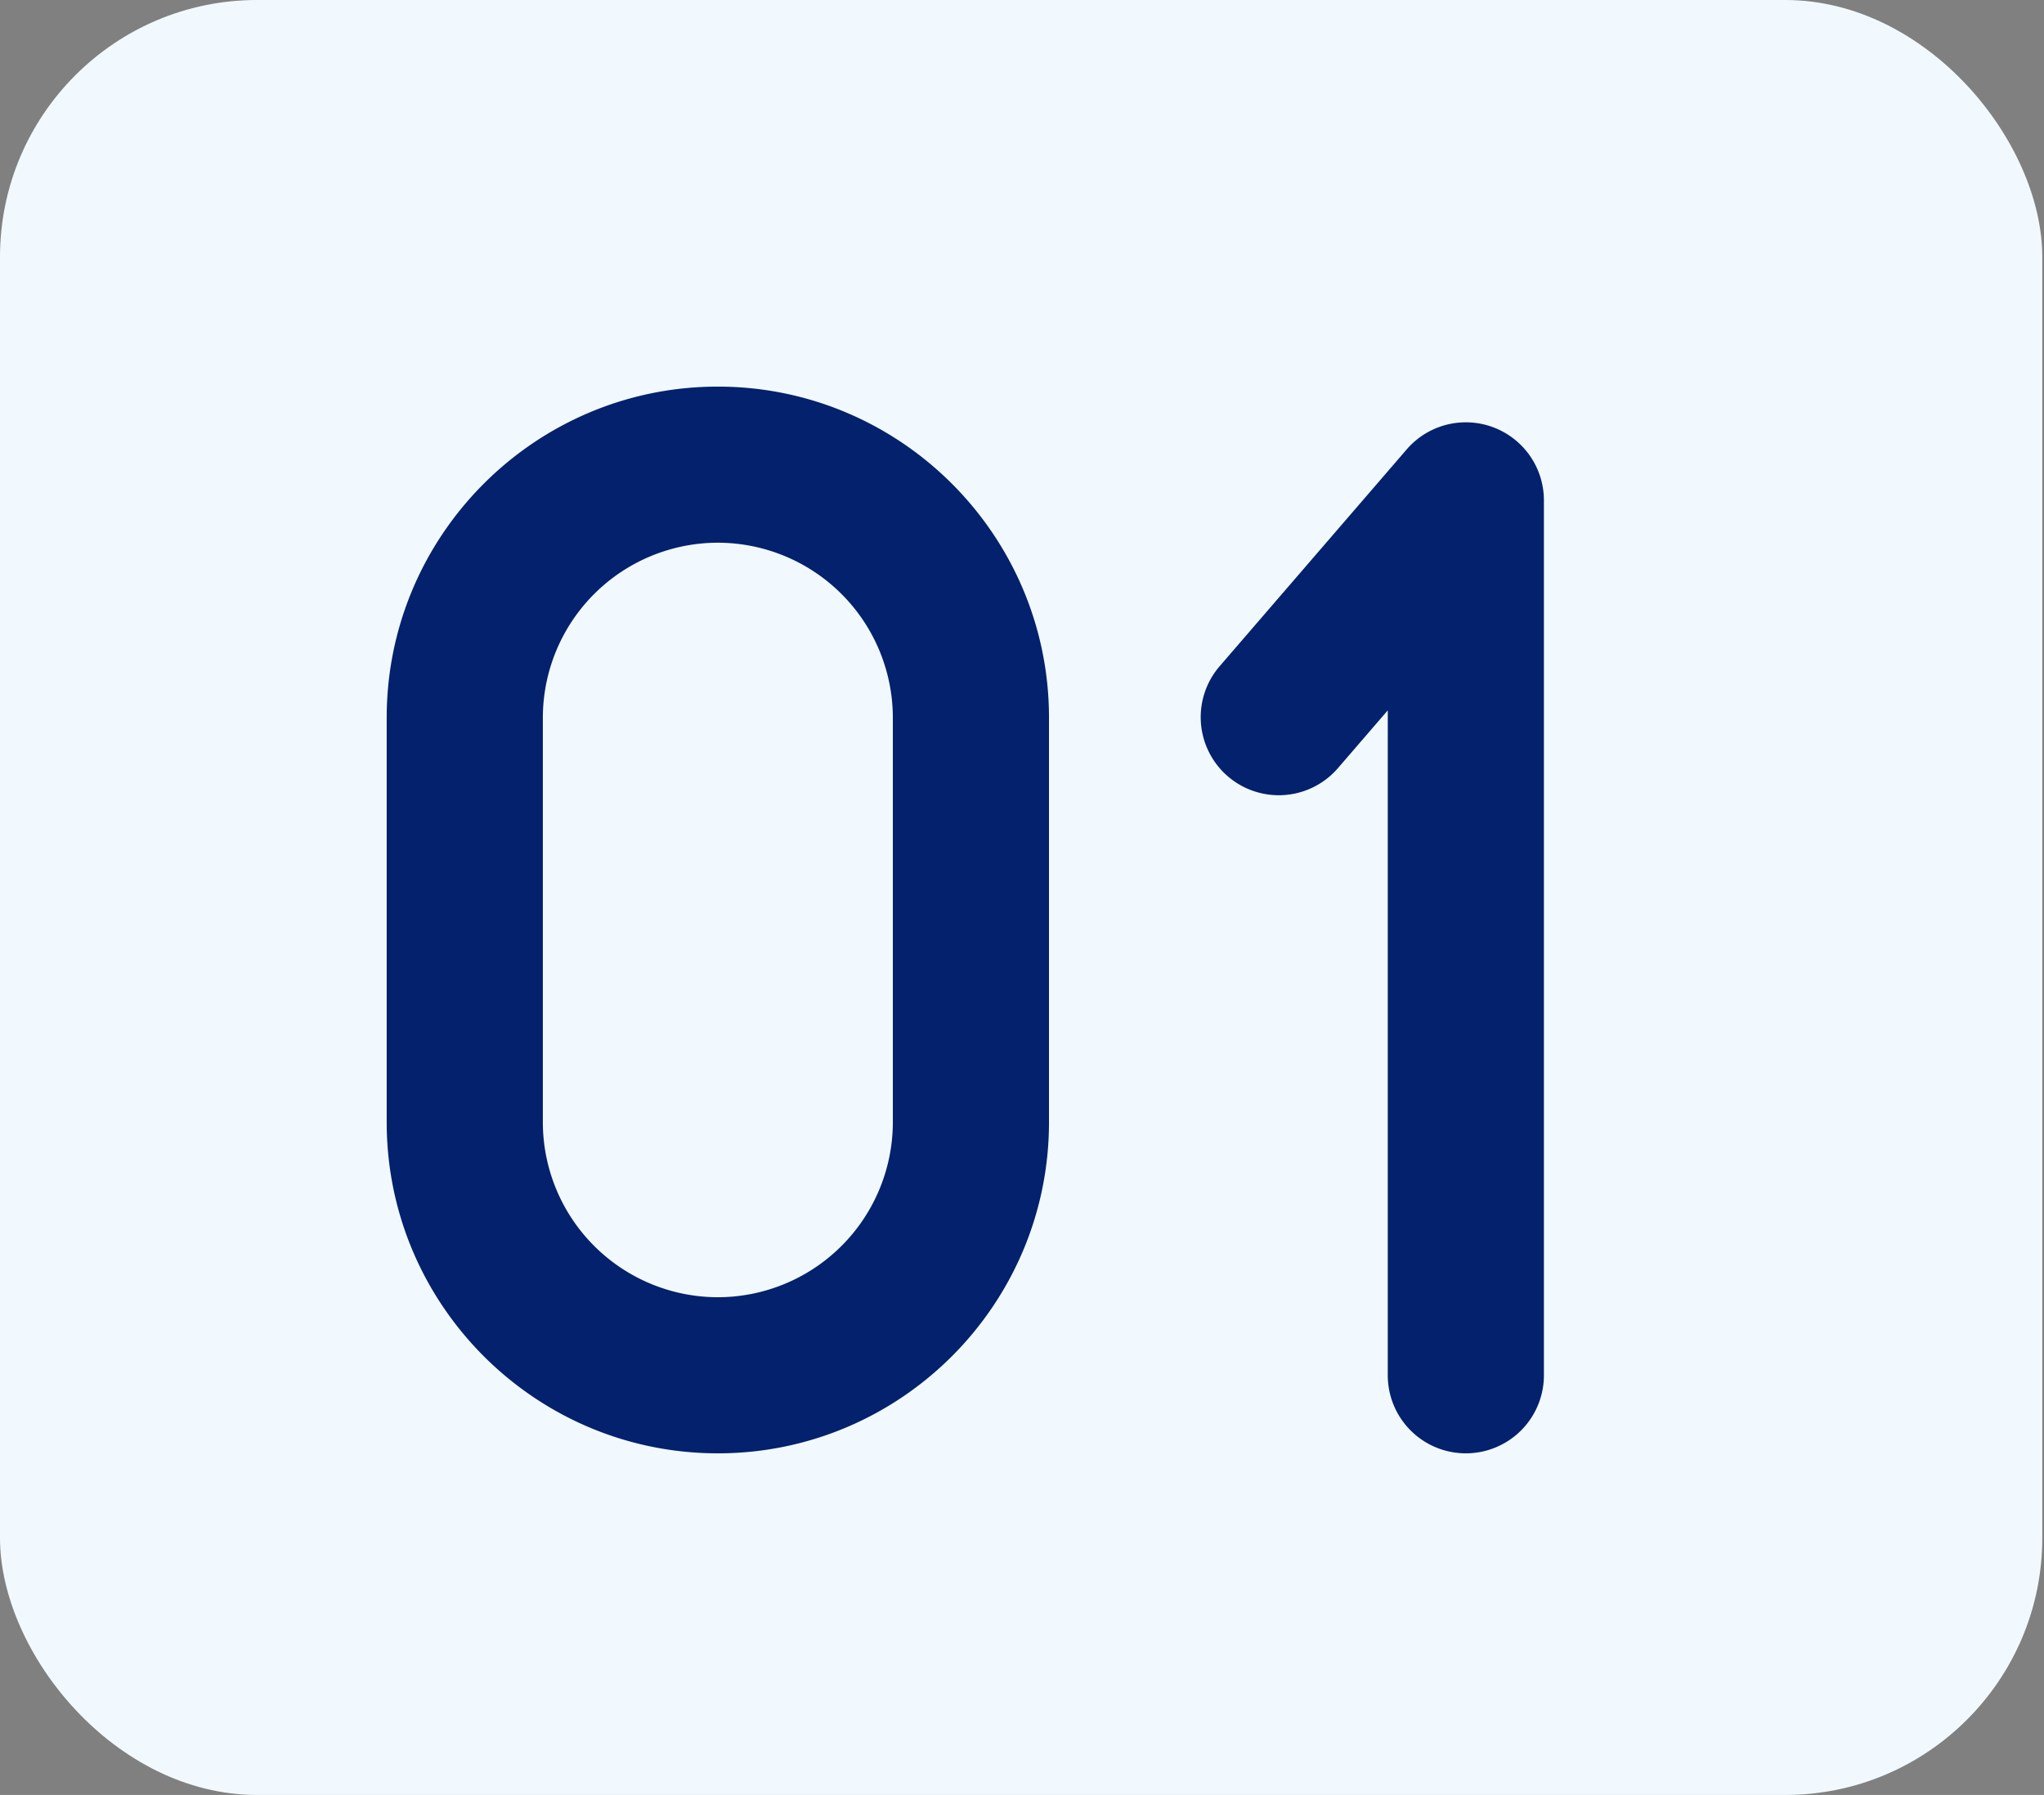
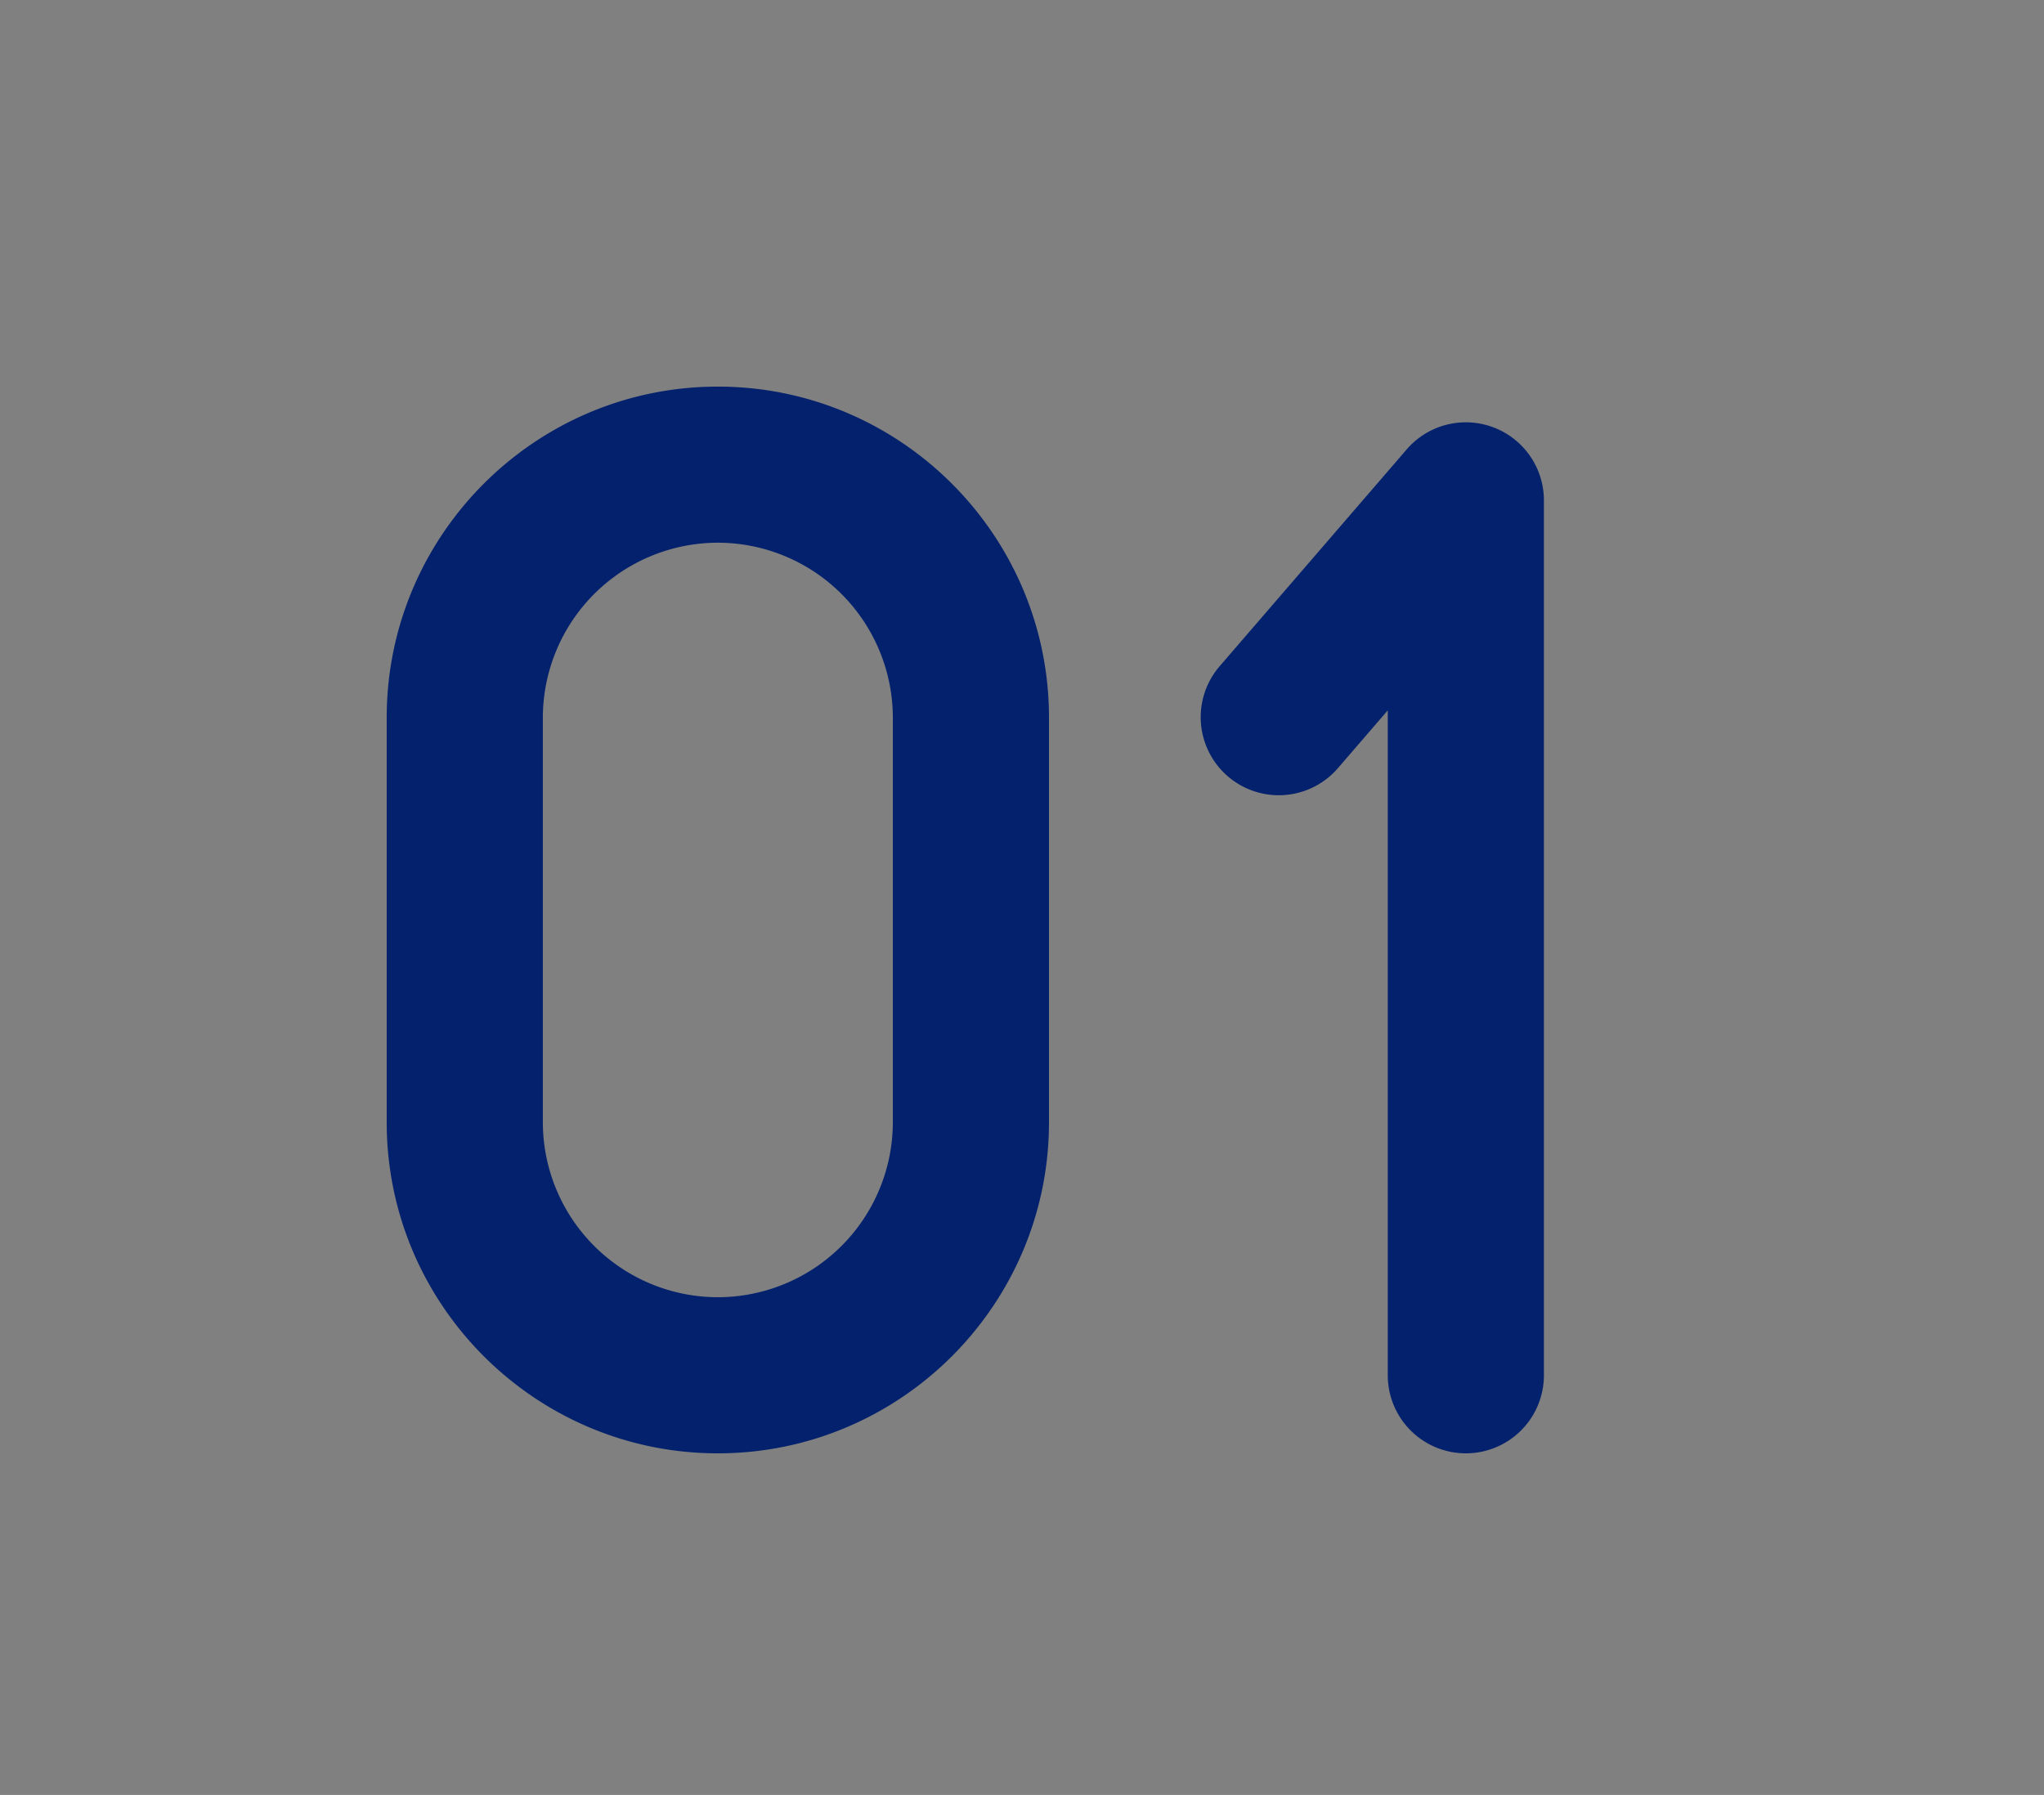
<svg xmlns="http://www.w3.org/2000/svg" width="74" height="65" fill="none" viewBox="0 0 74 65">
  <rect x="0" y="0" width="74" height="65" fill="#808080" stroke="none" />
-   <rect width="73.938" height="65" fill="#F1F9FF" rx="9.308" />
  <path fill="#03216C" d="M25.988 52.629C19.378 52.629 14 47.25 14 40.64V25.988C14 19.378 19.378 14 25.988 14c6.61 0 11.989 5.378 11.989 11.988v14.653c0 6.61-5.378 11.988-11.988 11.988Zm0-32.976a6.343 6.343 0 0 0-6.335 6.335v14.653a6.343 6.343 0 0 0 6.335 6.335 6.343 6.343 0 0 0 6.336-6.335V25.988a6.343 6.343 0 0 0-6.335-6.335ZM53.068 52.629a2.827 2.827 0 0 1-2.826-2.827V25.724l-1.805 2.093a2.826 2.826 0 1 1-4.281-3.692l6.772-7.852a2.827 2.827 0 0 1 4.967 1.847v31.682a2.827 2.827 0 0 1-2.827 2.827Z" />
</svg>